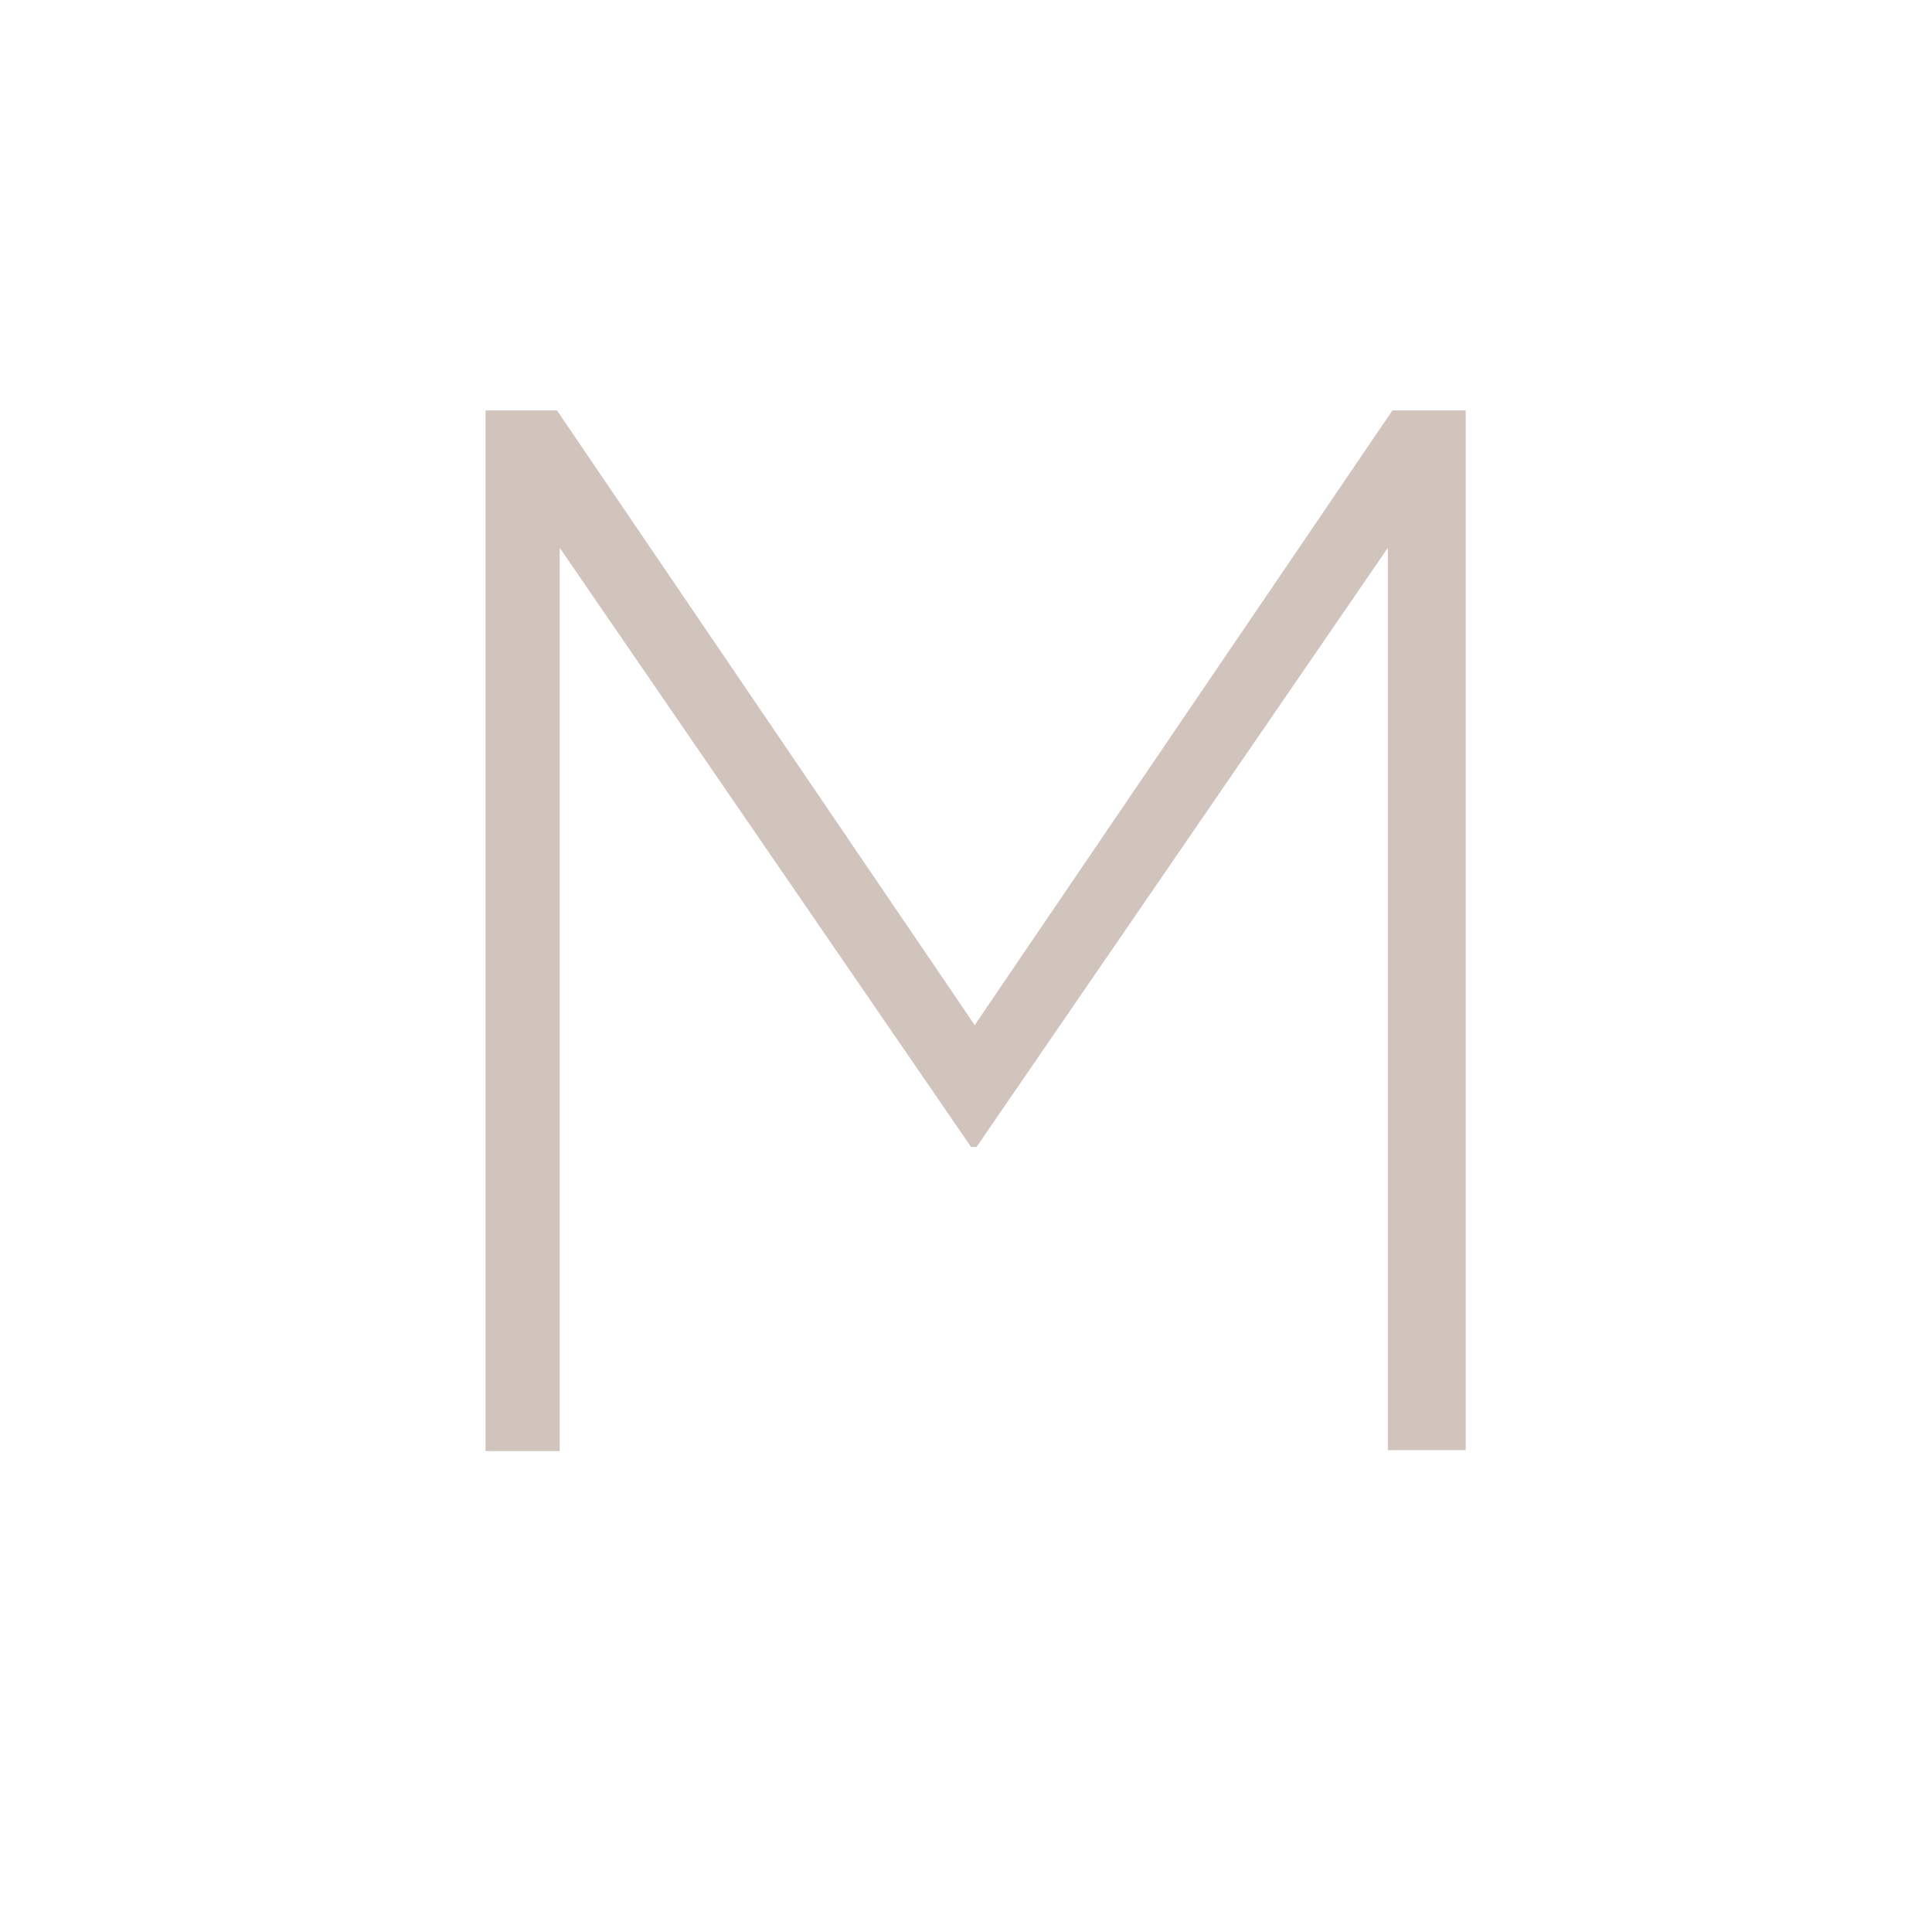
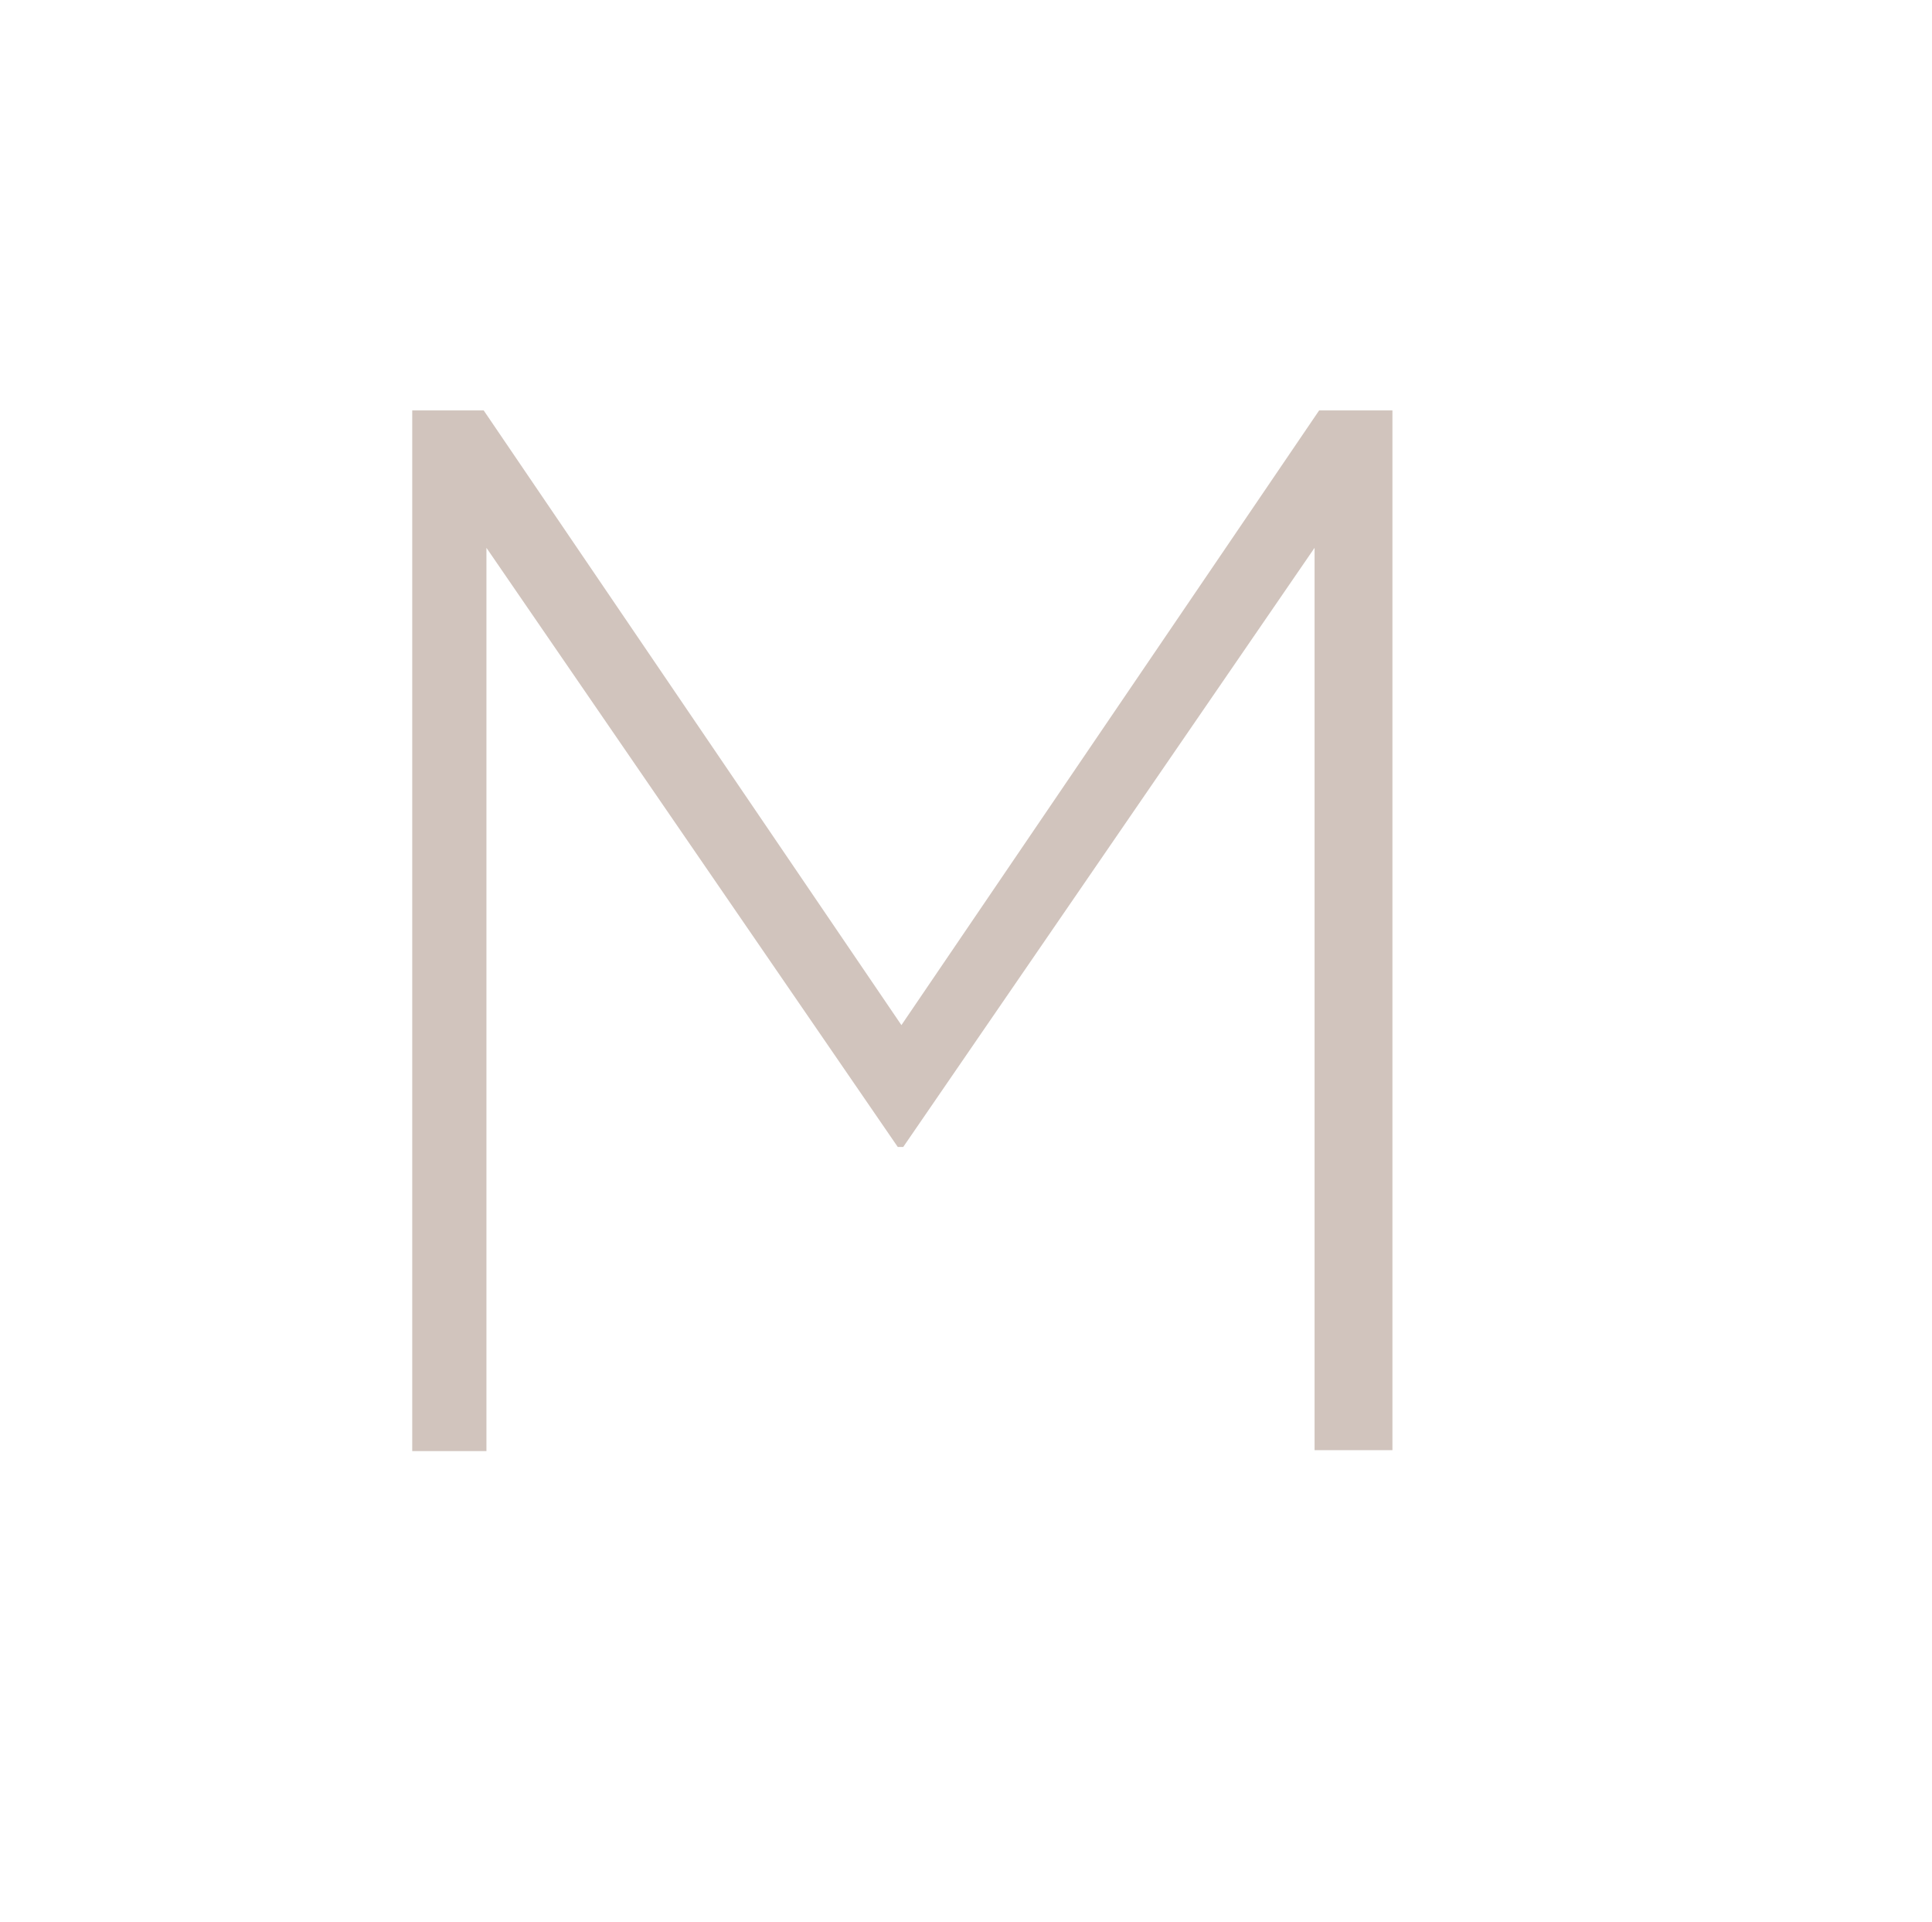
<svg xmlns="http://www.w3.org/2000/svg" id="Laag_1" version="1.1" viewBox="0 0 21.09 20.98">
  <defs>
    <style>
      .st0 {
        fill: #d1c4bd;
      }
    </style>
  </defs>
-   <path class="st0" d="M5.28,4.48h.8l4.56,6.71,4.56-6.71h.8v11.35h-.85V5.98l-4.49,6.54h-.06l-4.49-6.54v9.86h-.81V4.48Z" />
+   <path class="st0" d="M5.28,4.48l4.56,6.71,4.56-6.71h.8v11.35h-.85V5.98l-4.49,6.54h-.06l-4.49-6.54v9.86h-.81V4.48Z" />
</svg>